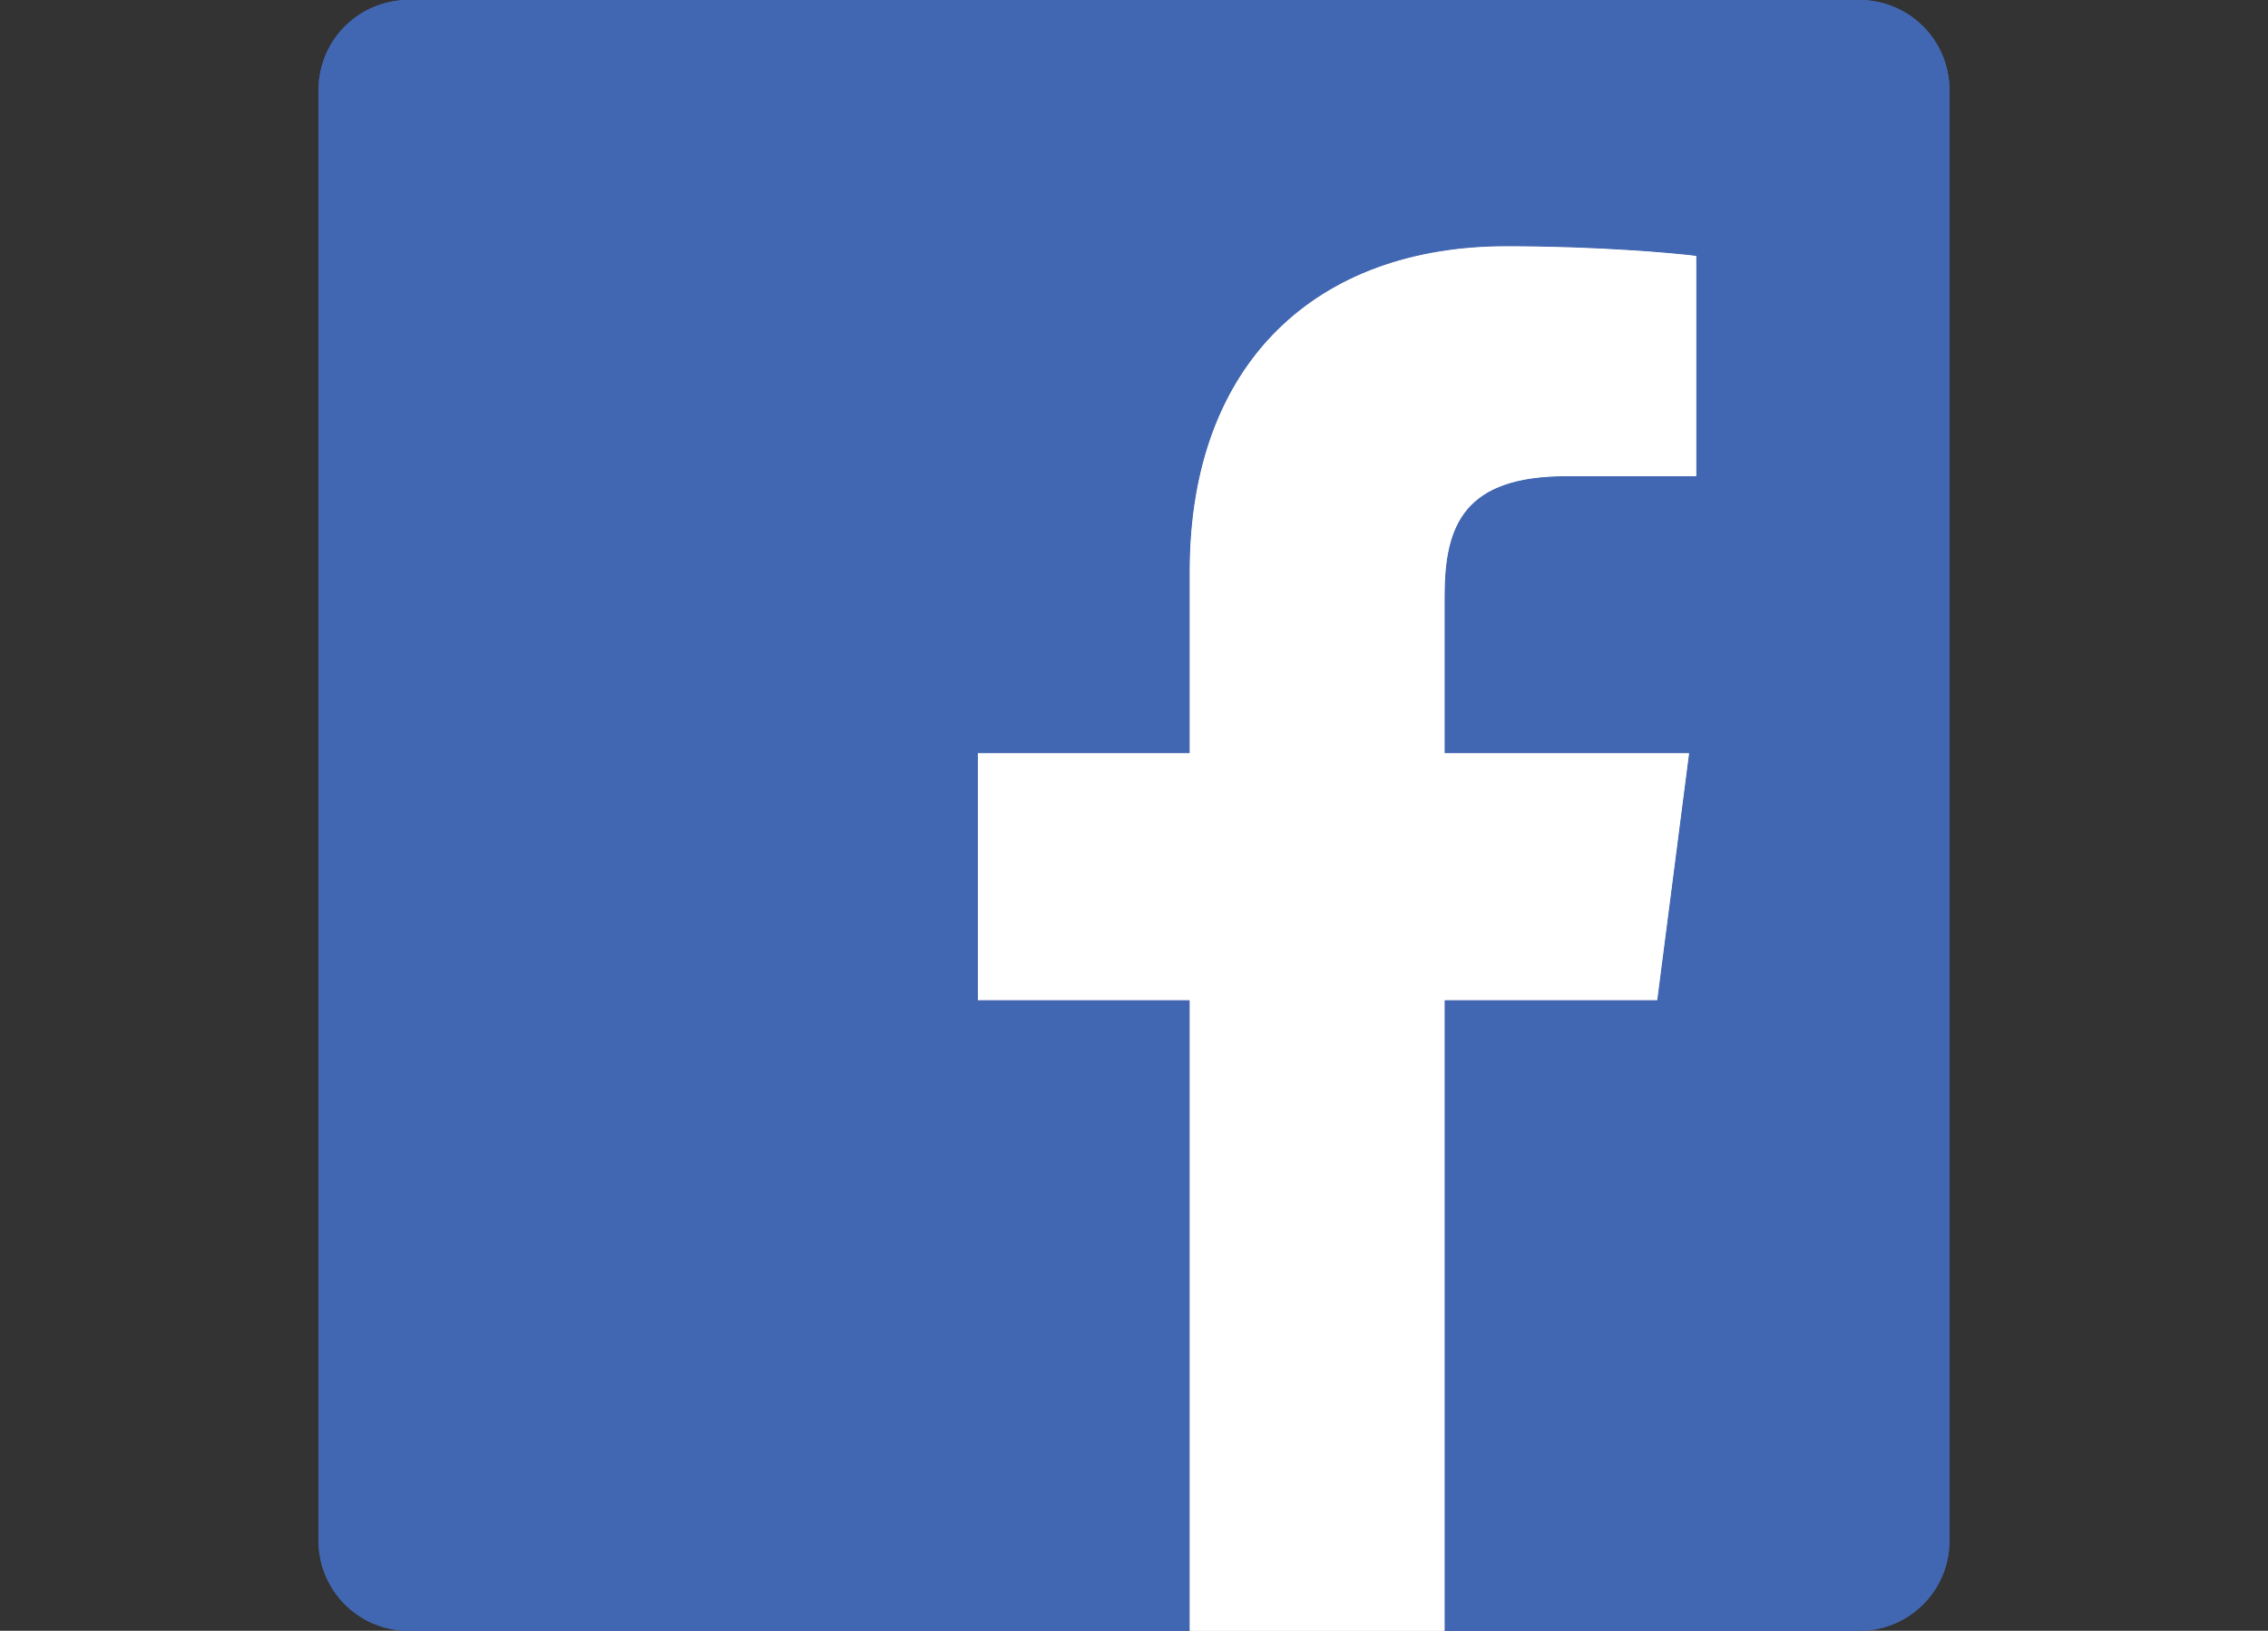
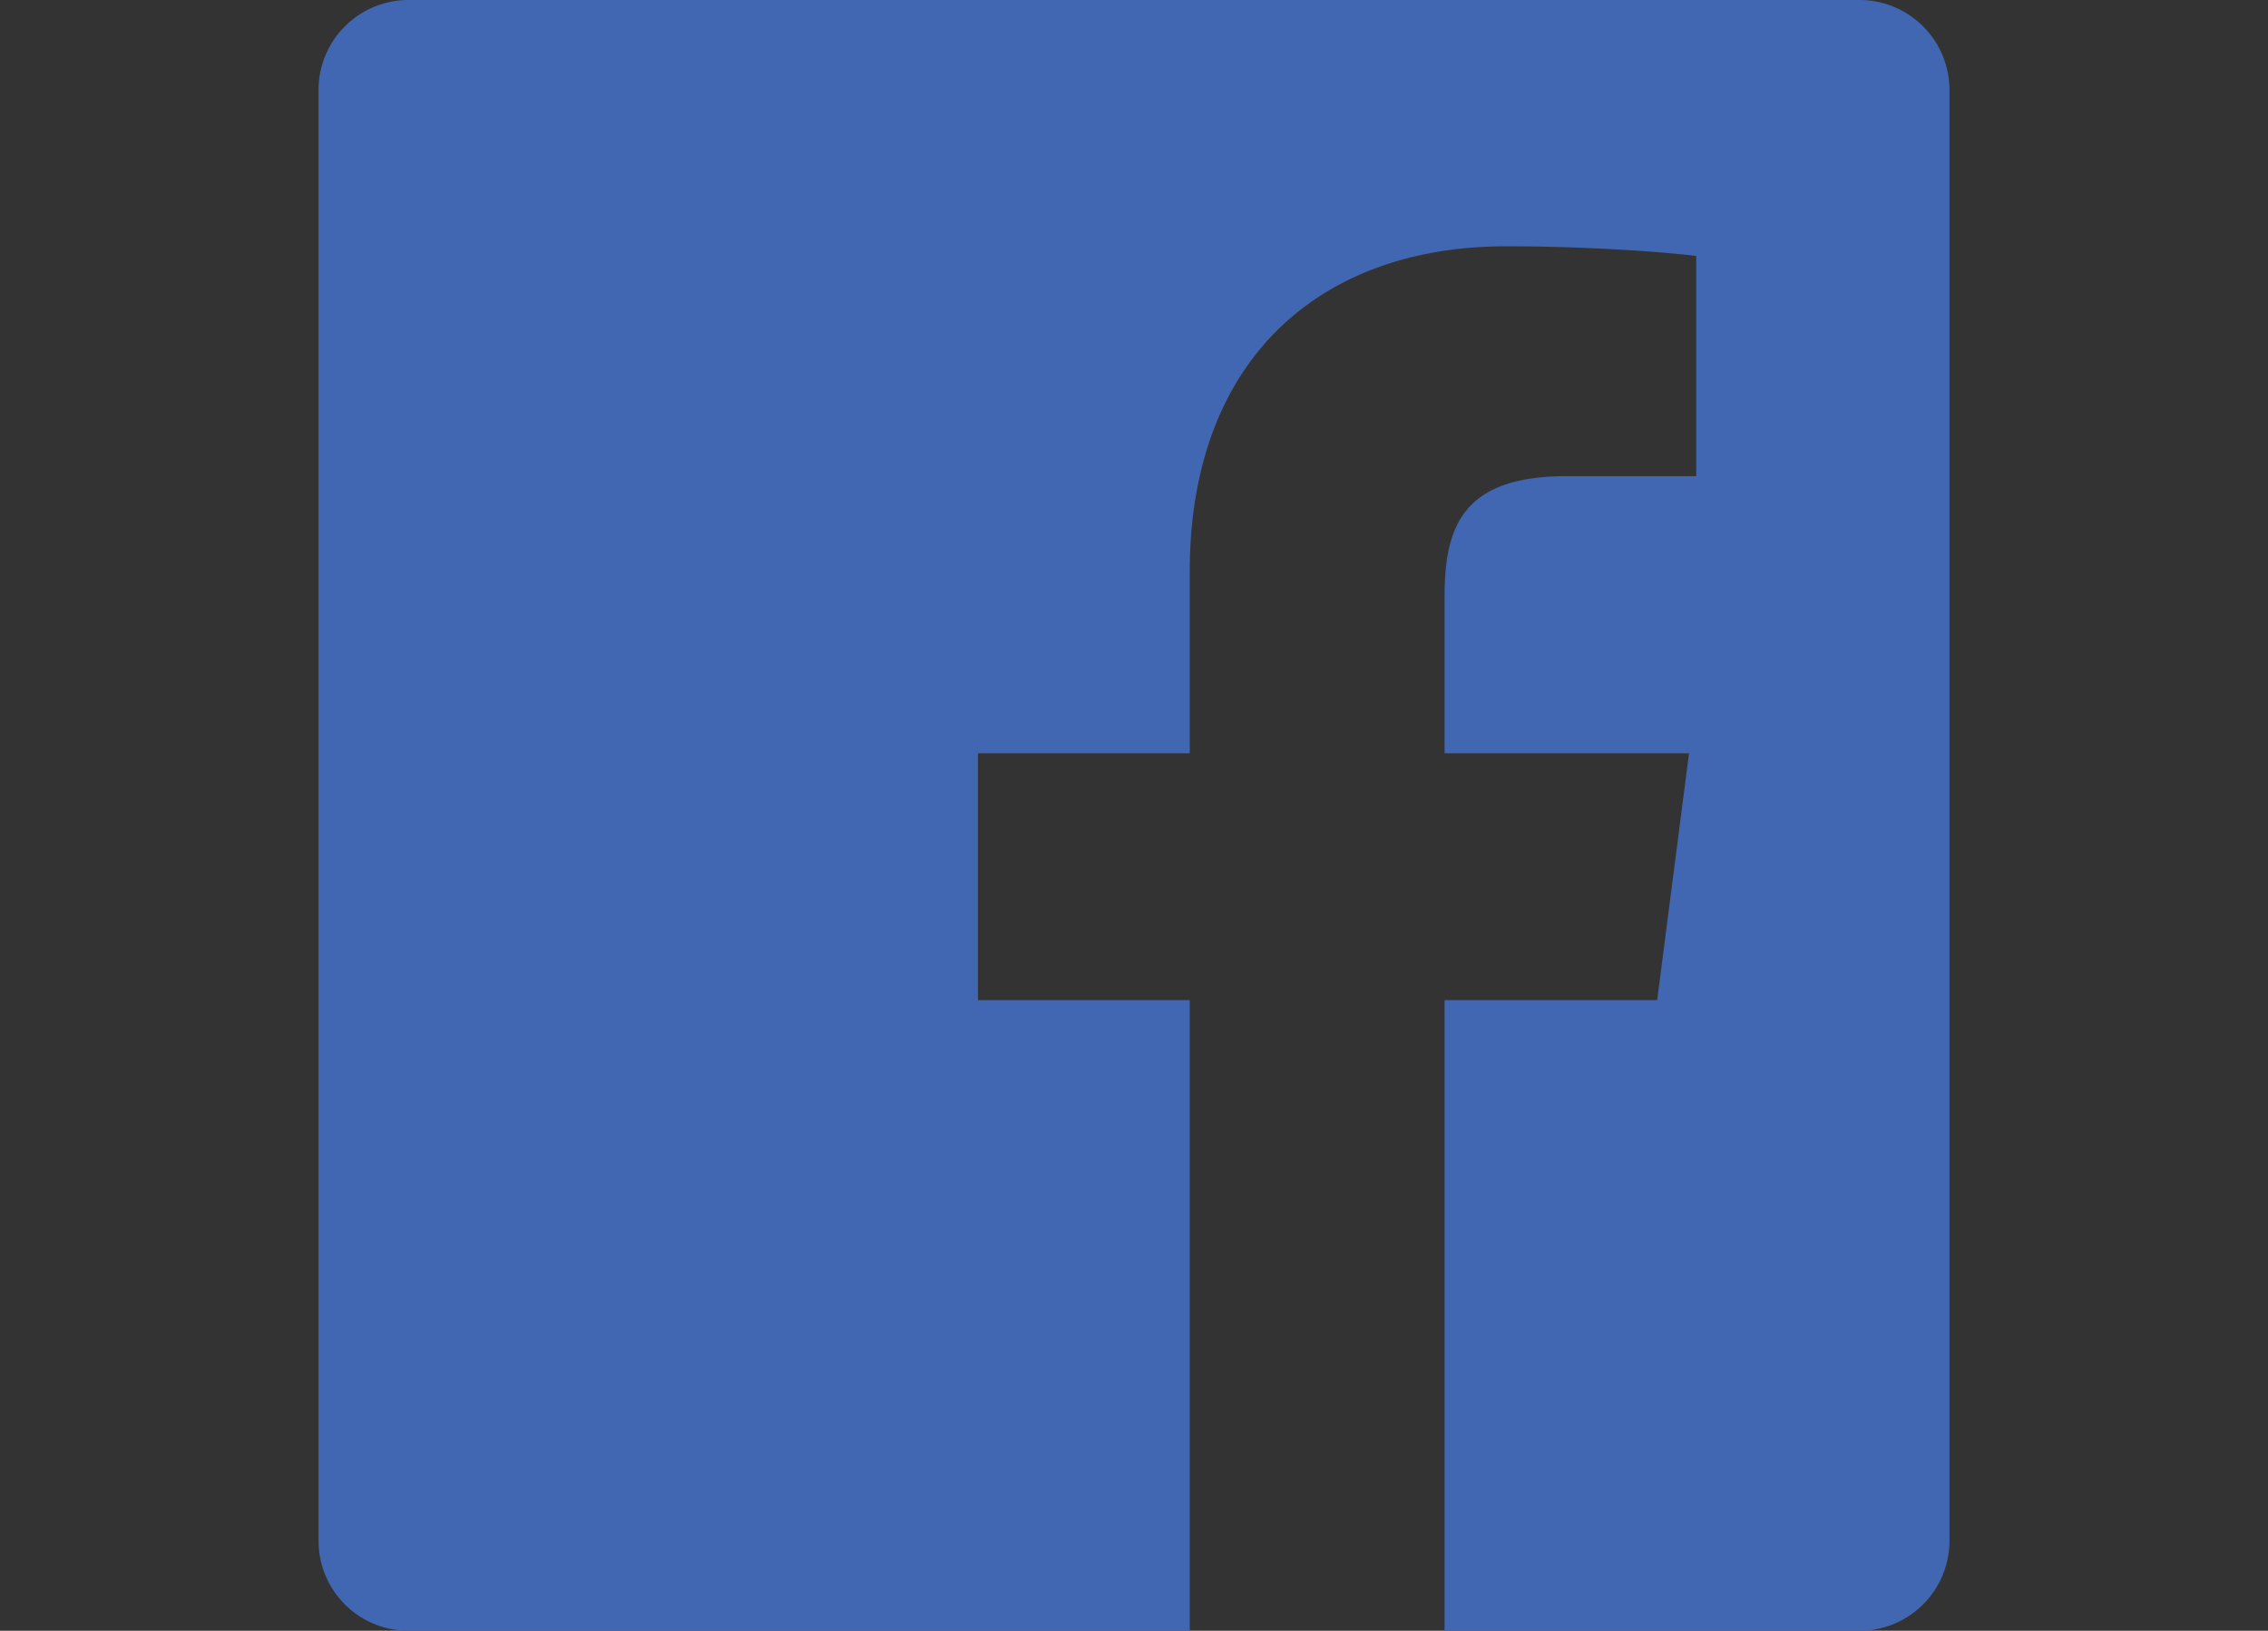
<svg xmlns="http://www.w3.org/2000/svg" id="Layer_1" data-name="Layer 1" viewBox="-200 0 1424 1024">
  <rect x="-200" y="0" width="1424" height="1024" fill="#333333" stroke="none" />
  <defs>
    <style>.cls-1{fill:#4267b2}.cls-2{fill:#fff}</style>
  </defs>
  <path d="M967.48 0h-911A56.51 56.51 0 0 0 0 56.52v911A56.51 56.51 0 0 0 56.52 1024H547V628H414V473h133V358.93c0-132.26 80.77-204.28 198.76-204.28 56.51 0 105.08 4.21 119.24 6.09V299h-81.37c-64.2 0-76.63 30.51-76.63 75.28V473h153.49l-20 155H707v396h260.48a56.51 56.51 0 0 0 56.52-56.52v-911A56.51 56.51 0 0 0 967.48 0z" class="cls-1" />
-   <path id="f" d="M707 1024V628h133.5l20-155H707v-98.72c0-44.77 12.43-75.28 76.63-75.28H865V160.74c-14.16-1.88-62.73-6.09-119.24-6.09-118 0-198.76 72-198.76 204.28V473H414v155h133v396z" class="cls-2" />
-   <path d="M967.48 0h-911A56.51 56.51 0 0 0 0 56.52v911A56.51 56.51 0 0 0 56.52 1024H547V628H414V473h133V358.93c0-132.26 80.77-204.28 198.76-204.28 56.51 0 105.08 4.21 119.24 6.09V299h-81.37c-64.2 0-76.63 30.51-76.63 75.28V473h153.49l-20 155H707v396h260.48a56.51 56.51 0 0 0 56.52-56.52v-911A56.51 56.51 0 0 0 967.48 0z" class="cls-1" />
-   <path id="f-2" d="M707 1024V628h133.5l20-155H707v-98.72c0-44.77 12.43-75.28 76.63-75.28H865V160.74c-14.16-1.88-62.73-6.09-119.24-6.09-118 0-198.76 72-198.76 204.28V473H414v155h133v396z" class="cls-2" data-name="f" />
</svg>